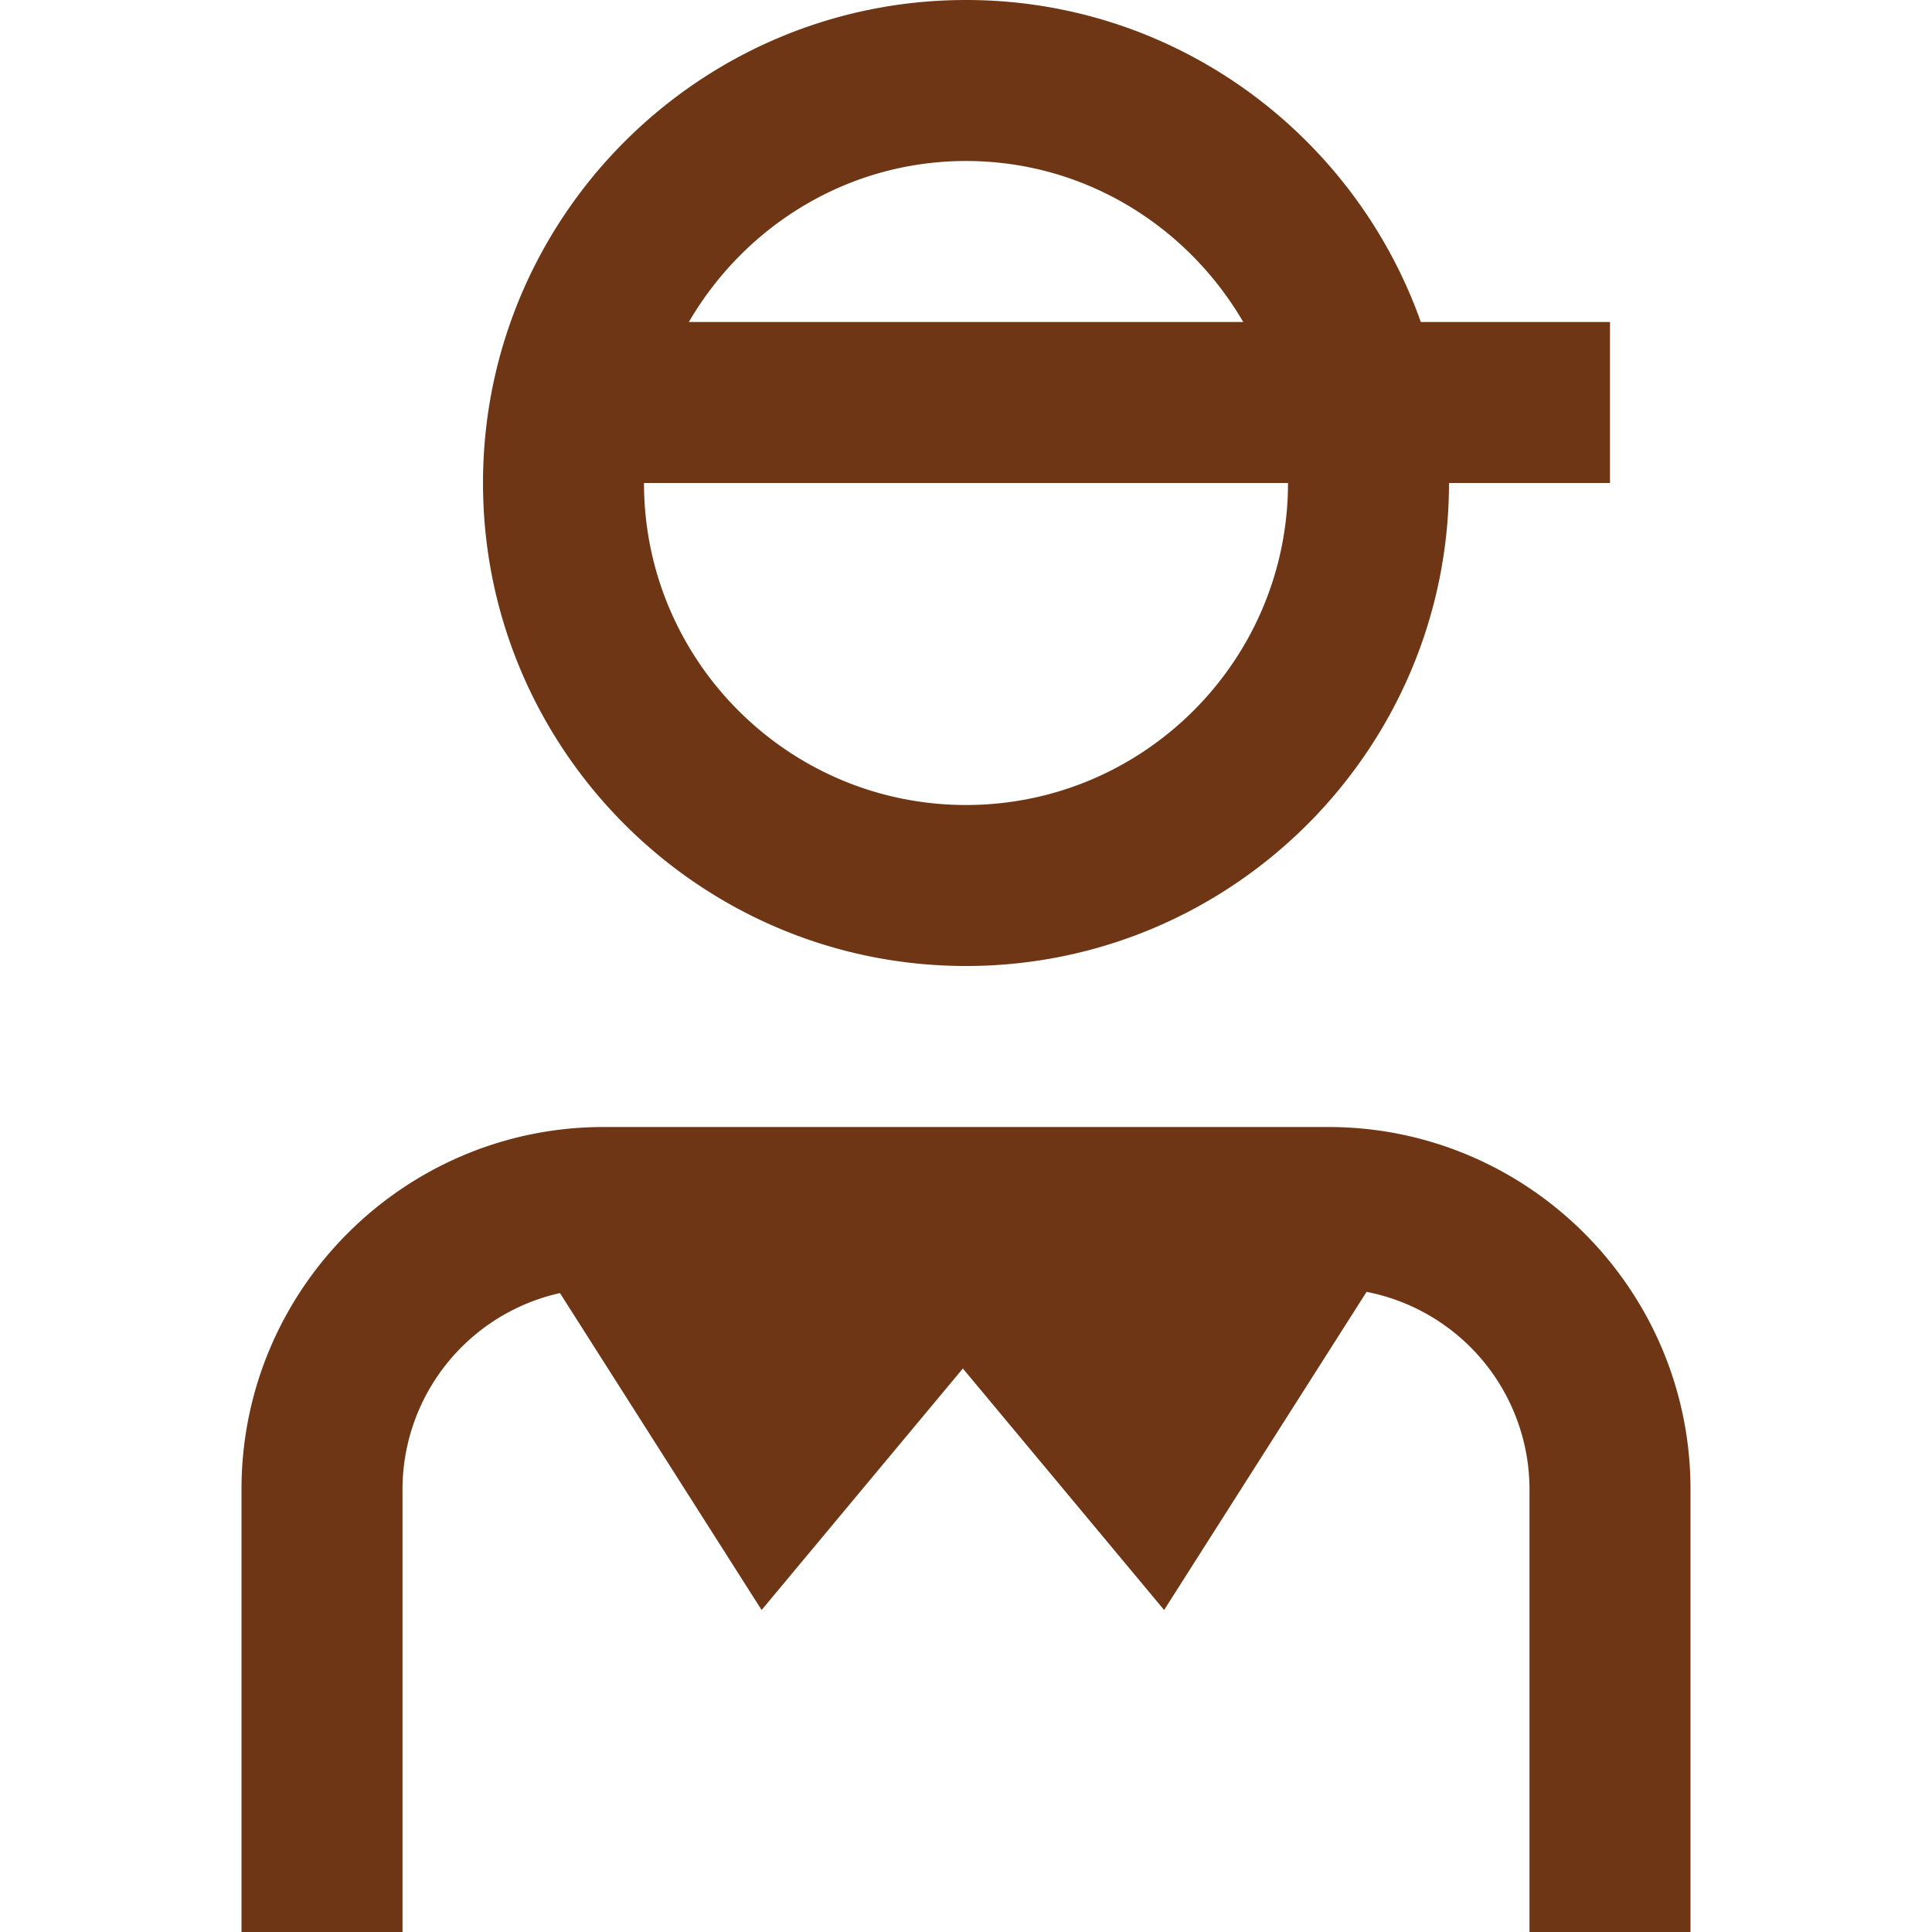
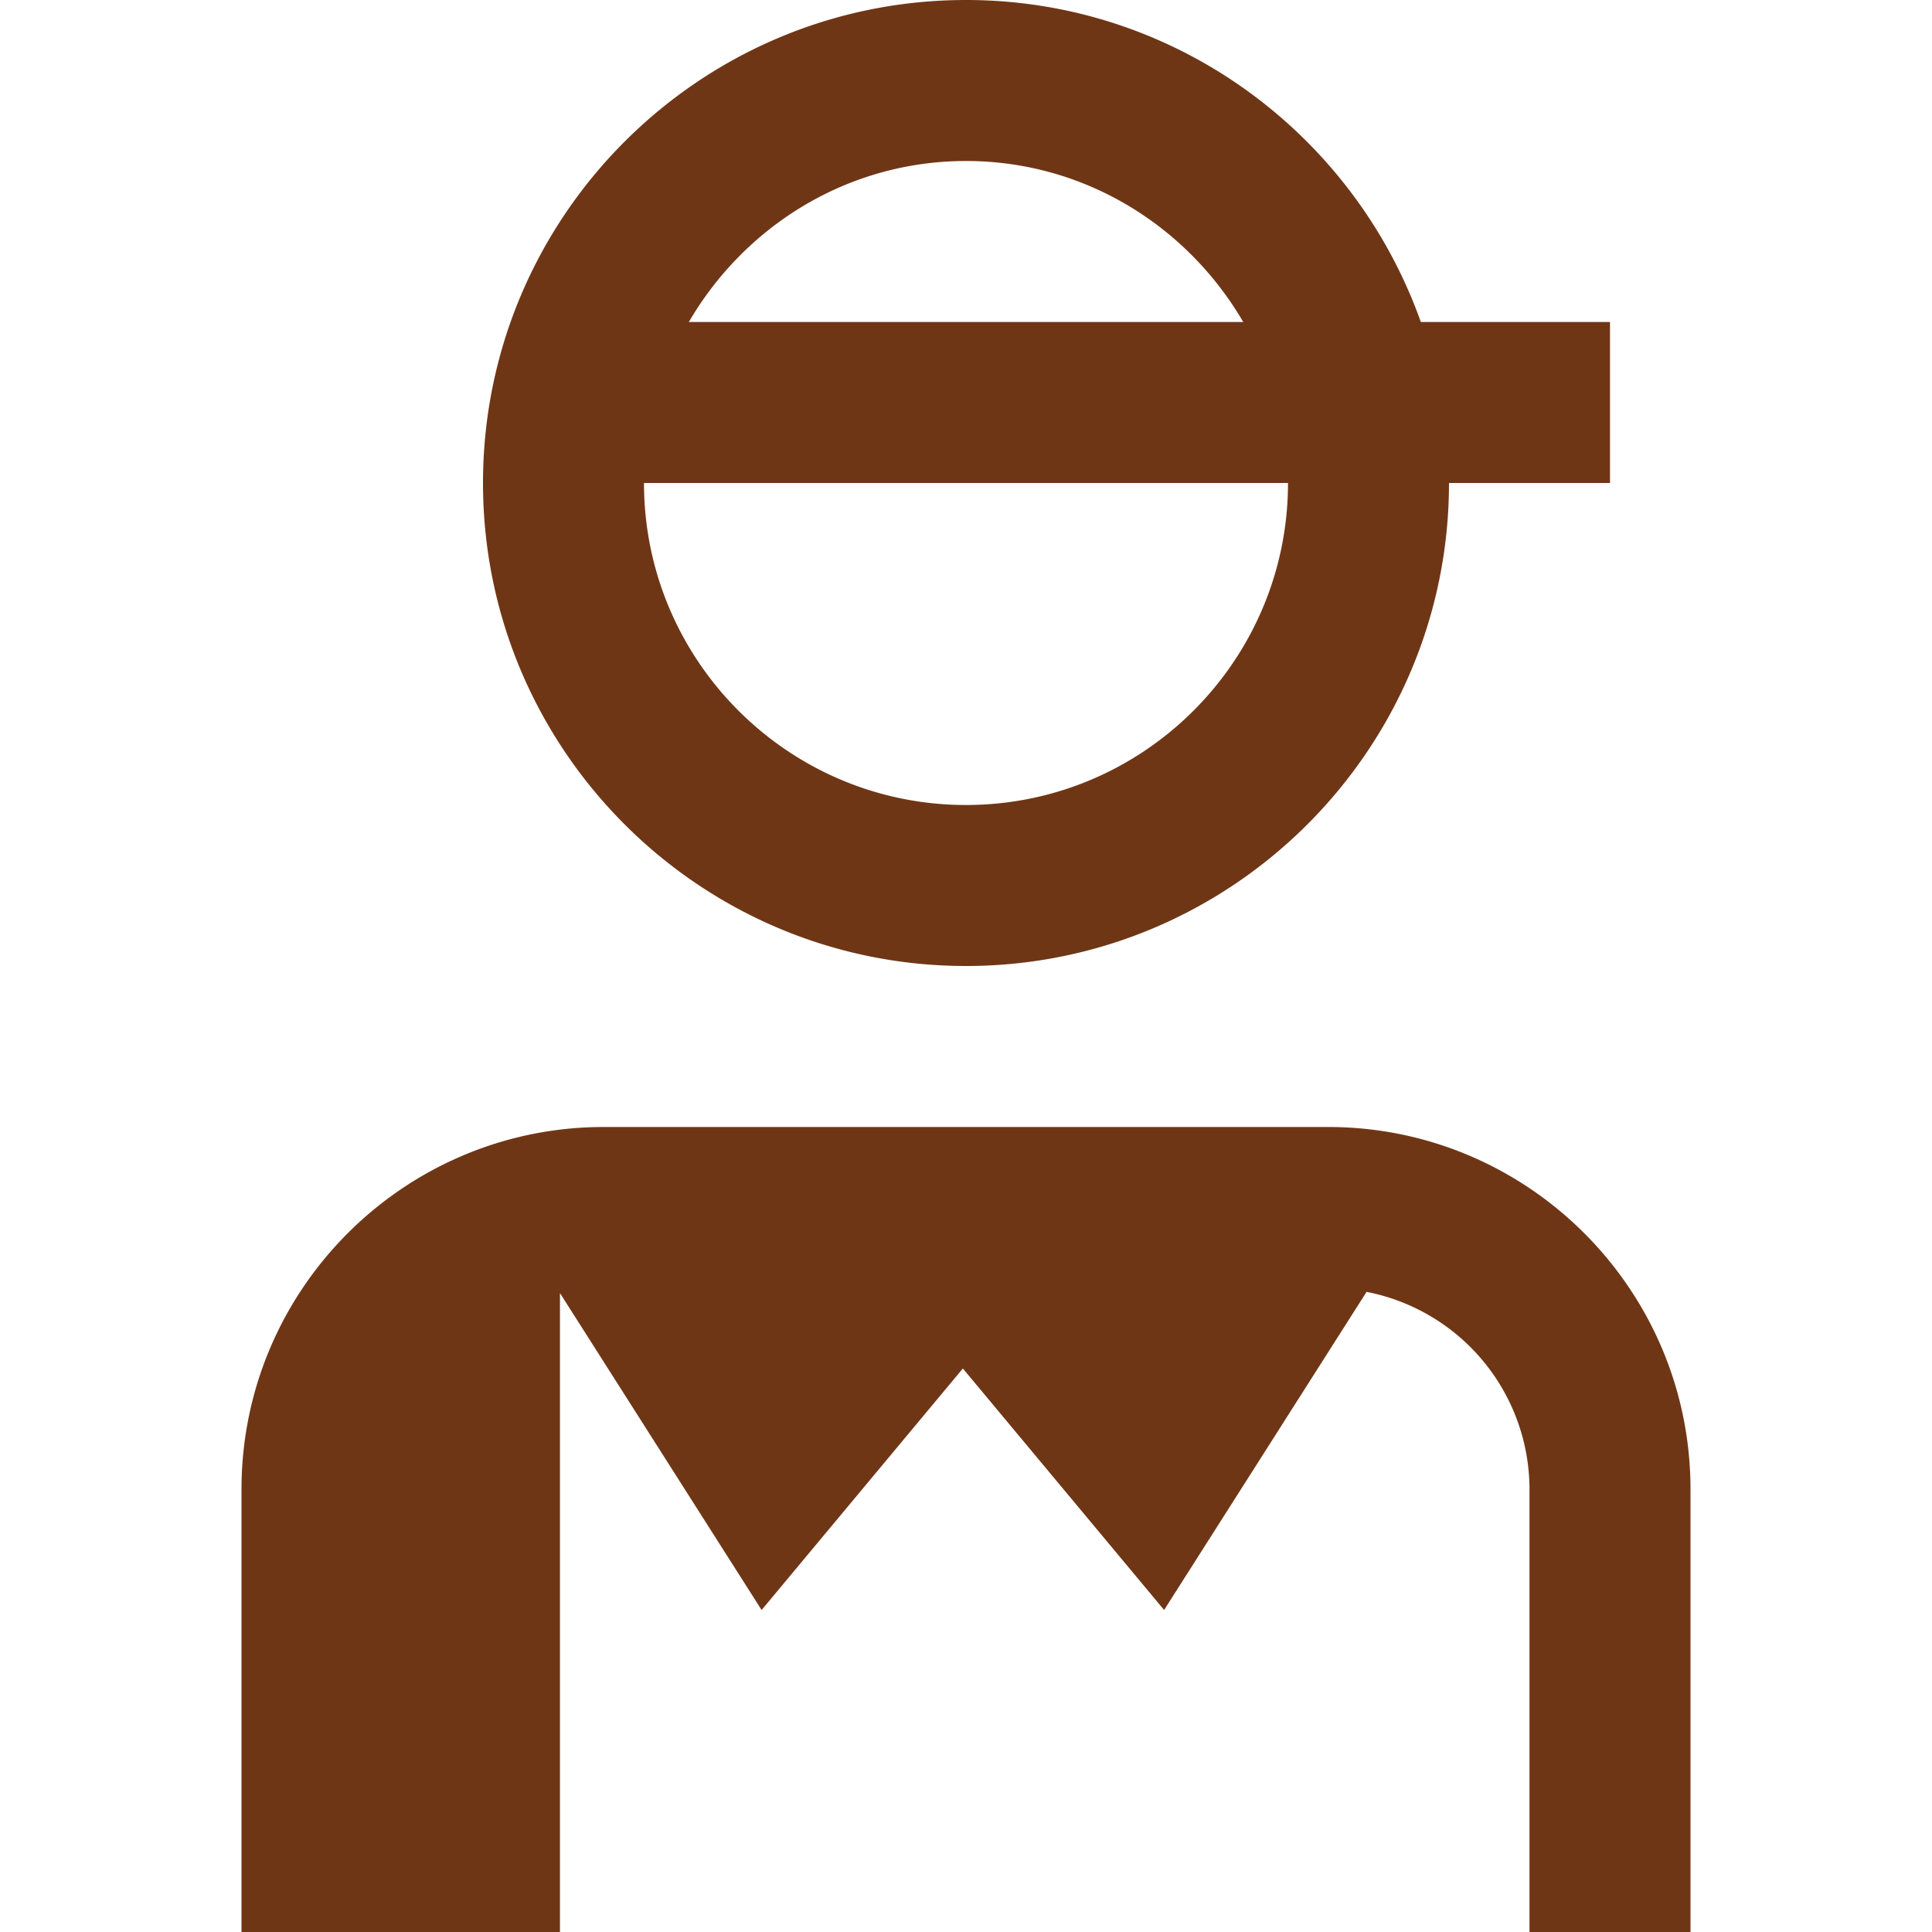
<svg xmlns="http://www.w3.org/2000/svg" width="24" height="24" fill="none">
-   <path fill="#6F3616" d="M12 12c3.309 0 6-2.691 6-6h2V4h-2.35c-.826-2.327-3.043-4-5.65-4-3.309 0-6 2.691-6 6s2.691 6 6 6zm0-2c-2.206 0-4-1.794-4-4h8c0 2.206-1.794 4-4 4zm0-8c1.474 0 2.75.81 3.444 2H8.557c.694-1.19 1.97-2 3.444-2H12zm9 16.5V24h-2v-5.5a2.503 2.503 0 0 0-2.024-2.452L14.461 20l-2.5-3-2.5 3-2.505-3.937A2.501 2.501 0 0 0 5 18.5V24H3v-5.5C3 16.019 5.019 14 7.5 14h9c2.481 0 4.5 2.019 4.5 4.5z" />
+   <path fill="#6F3616" d="M12 12c3.309 0 6-2.691 6-6h2V4h-2.35c-.826-2.327-3.043-4-5.65-4-3.309 0-6 2.691-6 6s2.691 6 6 6zm0-2c-2.206 0-4-1.794-4-4h8c0 2.206-1.794 4-4 4zm0-8c1.474 0 2.75.81 3.444 2H8.557c.694-1.19 1.97-2 3.444-2H12zm9 16.5V24h-2v-5.5a2.503 2.503 0 0 0-2.024-2.452L14.461 20l-2.5-3-2.5 3-2.505-3.937V24H3v-5.5C3 16.019 5.019 14 7.5 14h9c2.481 0 4.5 2.019 4.5 4.5z" />
</svg>